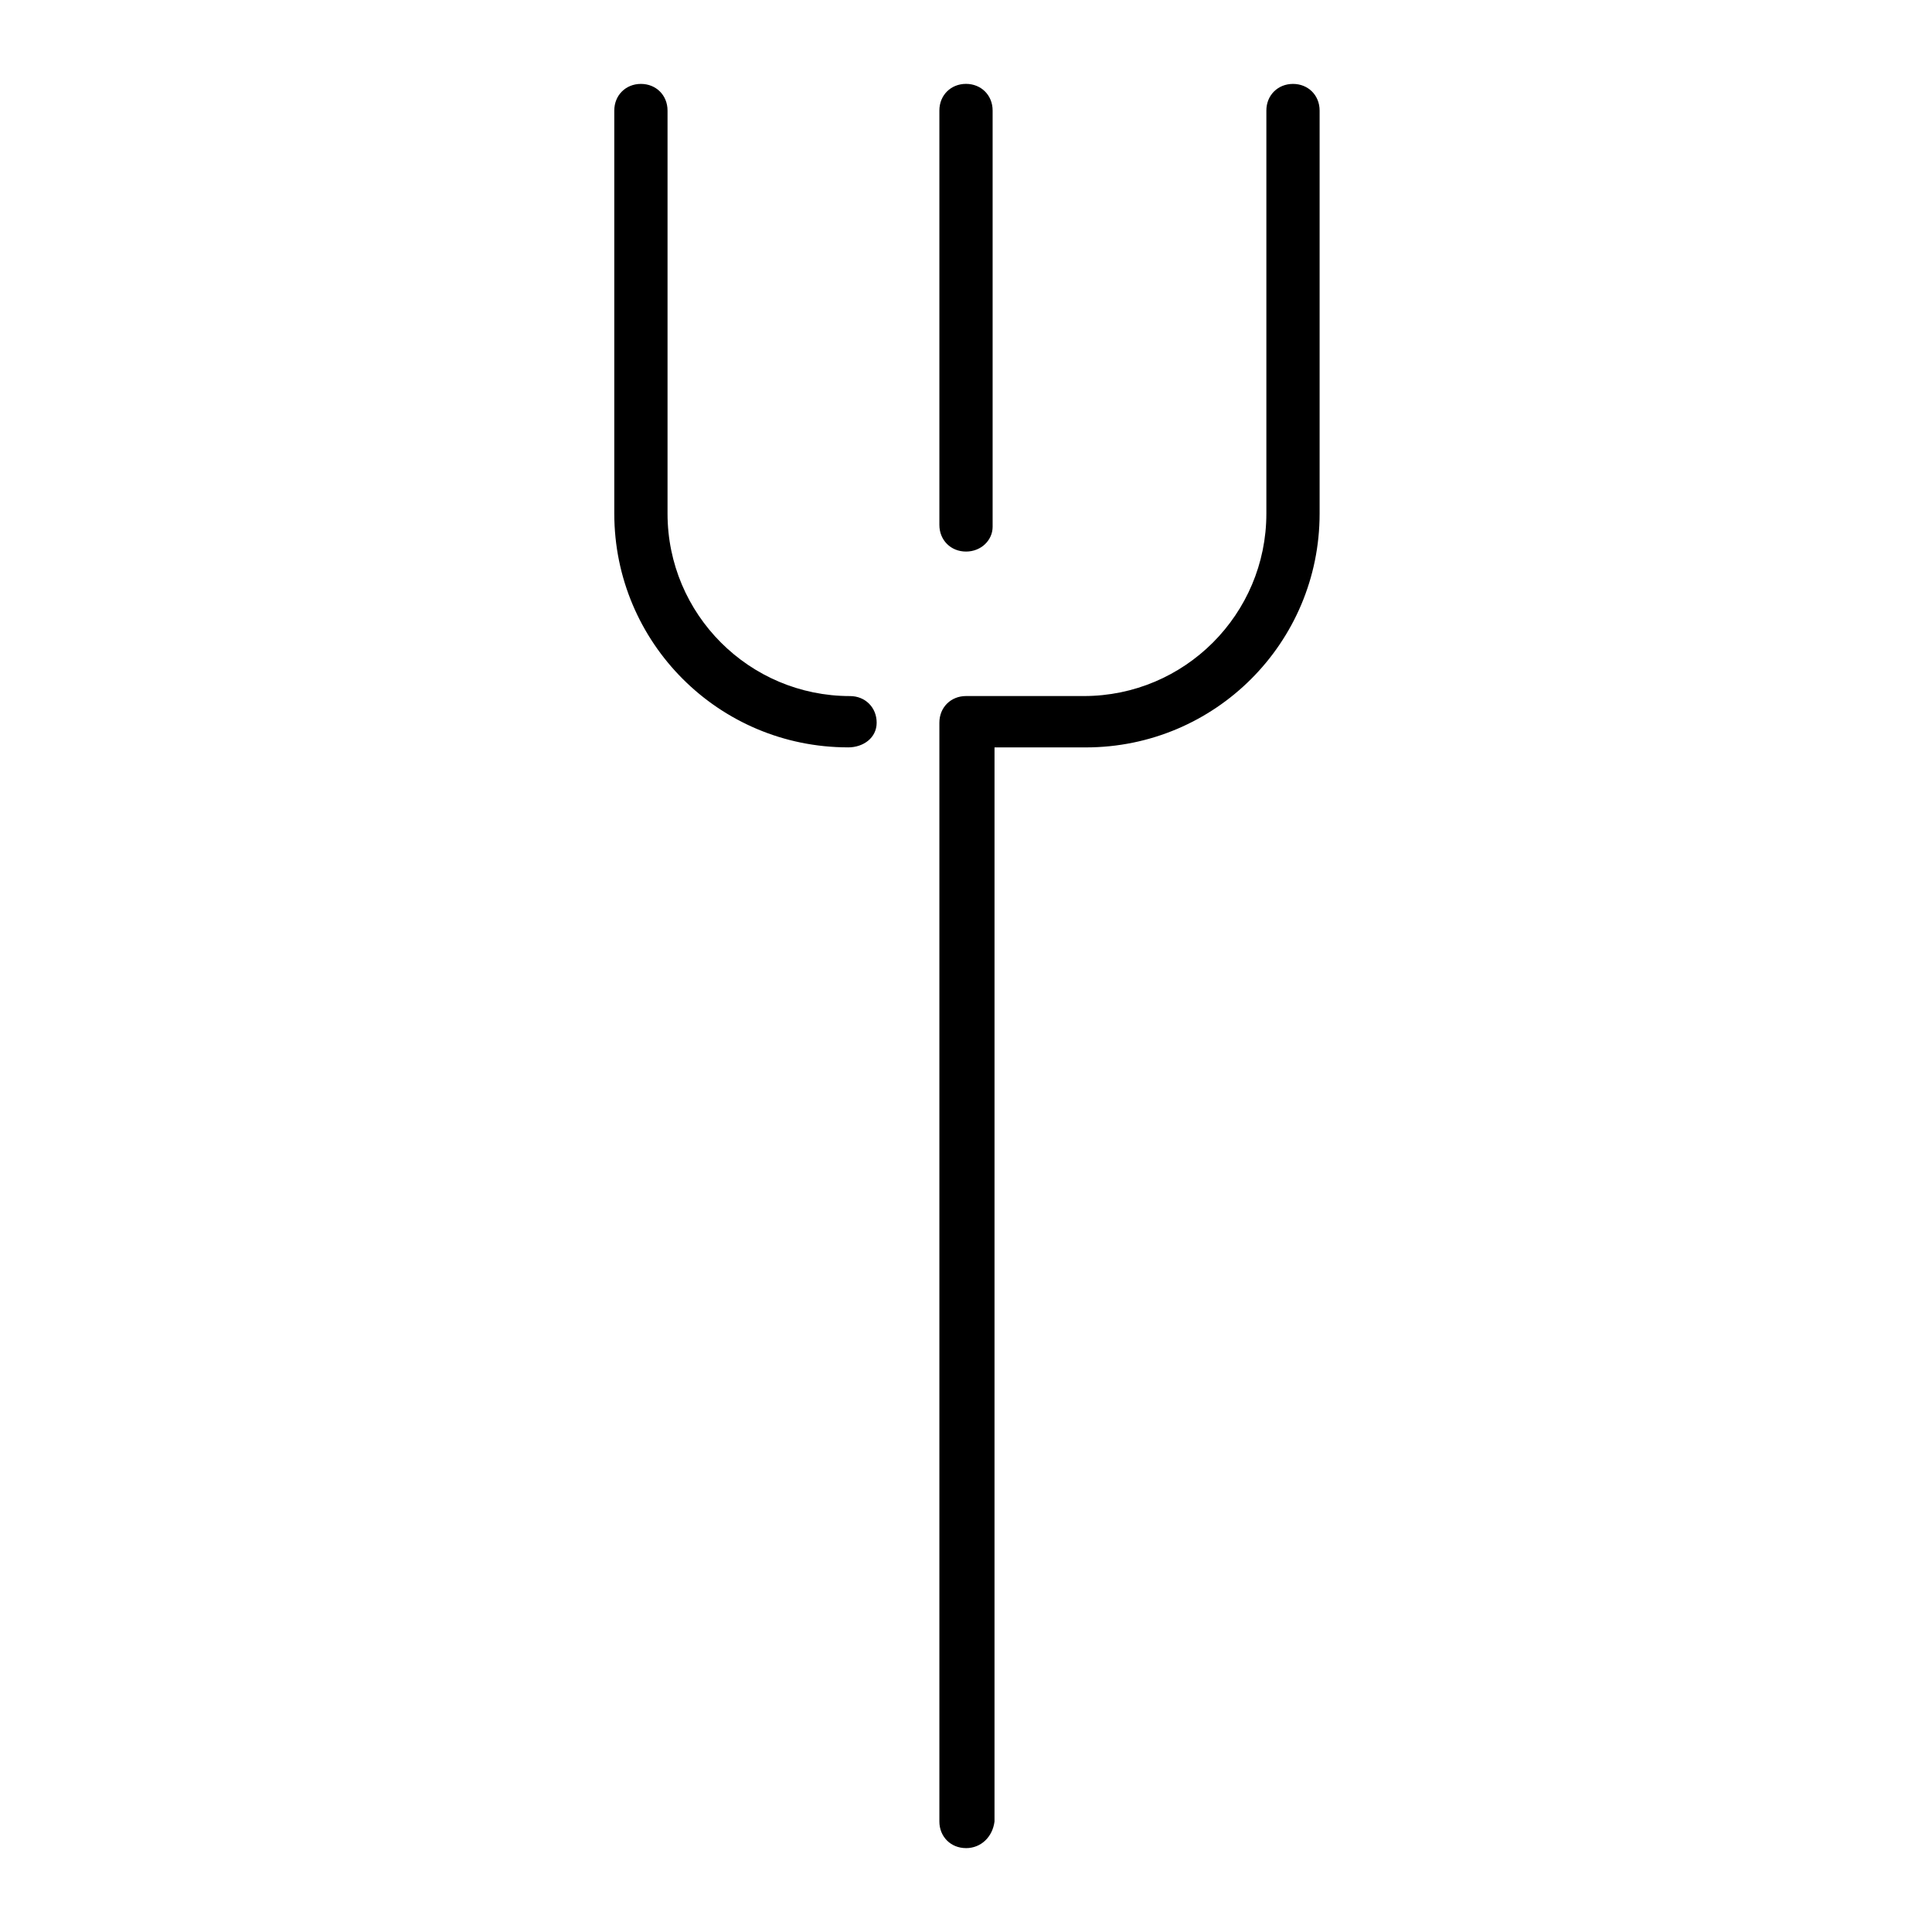
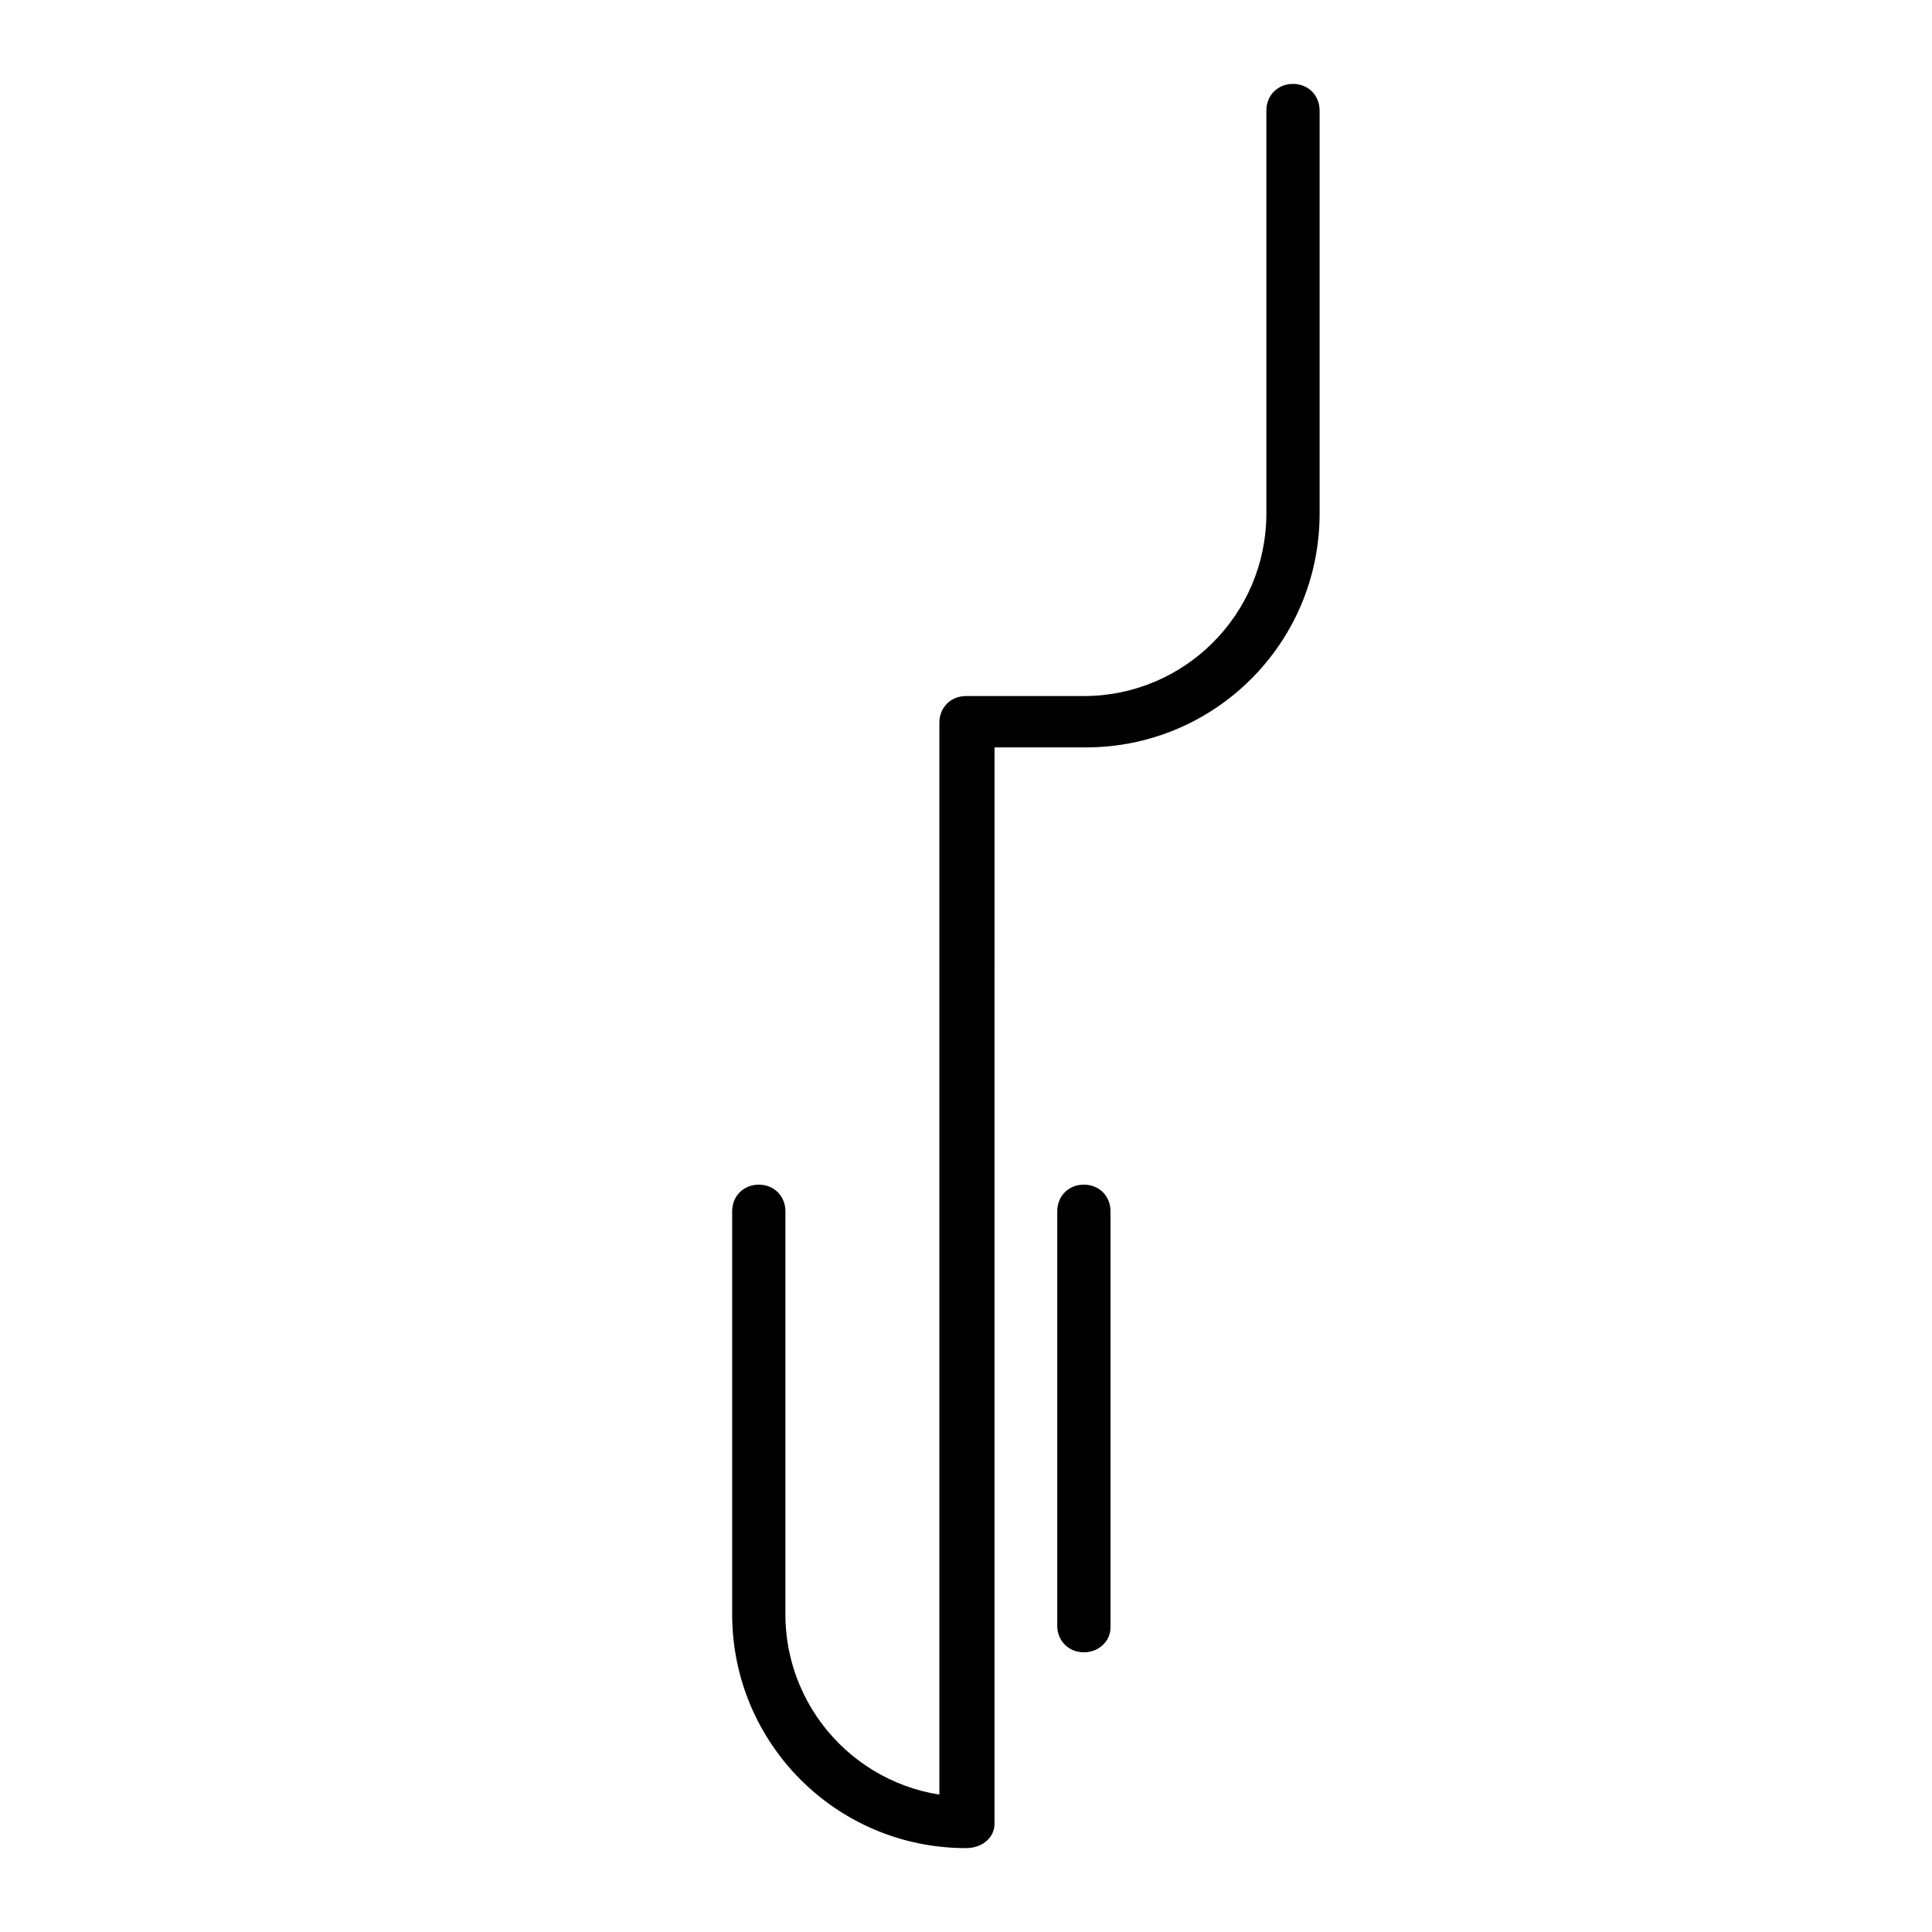
<svg xmlns="http://www.w3.org/2000/svg" fill="#000000" width="800px" height="800px" version="1.1" viewBox="144 144 512 512">
-   <path d="m400 633.77c-4.031 0-7.055-3.023-7.055-7.055v-291.2c0-4.031 3.023-7.055 7.055-7.055h31.234c26.703 0 48.367-21.664 48.367-48.367v-106.8c0-4.031 3.023-7.055 7.055-7.055s7.055 3.023 7.055 7.055v106.81c0 34.258-27.711 61.969-61.969 61.969h-24.184l-0.004 284.65c-0.504 4.031-3.527 7.055-7.555 7.055zm-31.238-291.71c-34.258 0-61.969-27.711-61.969-61.969v-106.8c0-4.031 3.023-7.055 7.055-7.055s7.055 3.023 7.055 7.055v106.81c0 26.703 21.664 48.367 48.367 48.367 4.031 0 7.055 3.023 7.055 7.055-0.004 4.027-3.531 6.543-7.562 6.543zm31.238-51.891c-4.031 0-7.055-3.023-7.055-7.055v-109.83c0-4.031 3.023-7.055 7.055-7.055s7.055 3.023 7.055 7.055v110.34c-0.004 3.523-3.027 6.547-7.055 6.547z" />
+   <path d="m400 633.77c-4.031 0-7.055-3.023-7.055-7.055v-291.2c0-4.031 3.023-7.055 7.055-7.055h31.234c26.703 0 48.367-21.664 48.367-48.367v-106.8c0-4.031 3.023-7.055 7.055-7.055s7.055 3.023 7.055 7.055v106.81c0 34.258-27.711 61.969-61.969 61.969h-24.184l-0.004 284.65c-0.504 4.031-3.527 7.055-7.555 7.055zc-34.258 0-61.969-27.711-61.969-61.969v-106.8c0-4.031 3.023-7.055 7.055-7.055s7.055 3.023 7.055 7.055v106.81c0 26.703 21.664 48.367 48.367 48.367 4.031 0 7.055 3.023 7.055 7.055-0.004 4.027-3.531 6.543-7.562 6.543zm31.238-51.891c-4.031 0-7.055-3.023-7.055-7.055v-109.83c0-4.031 3.023-7.055 7.055-7.055s7.055 3.023 7.055 7.055v110.34c-0.004 3.523-3.027 6.547-7.055 6.547z" />
</svg>